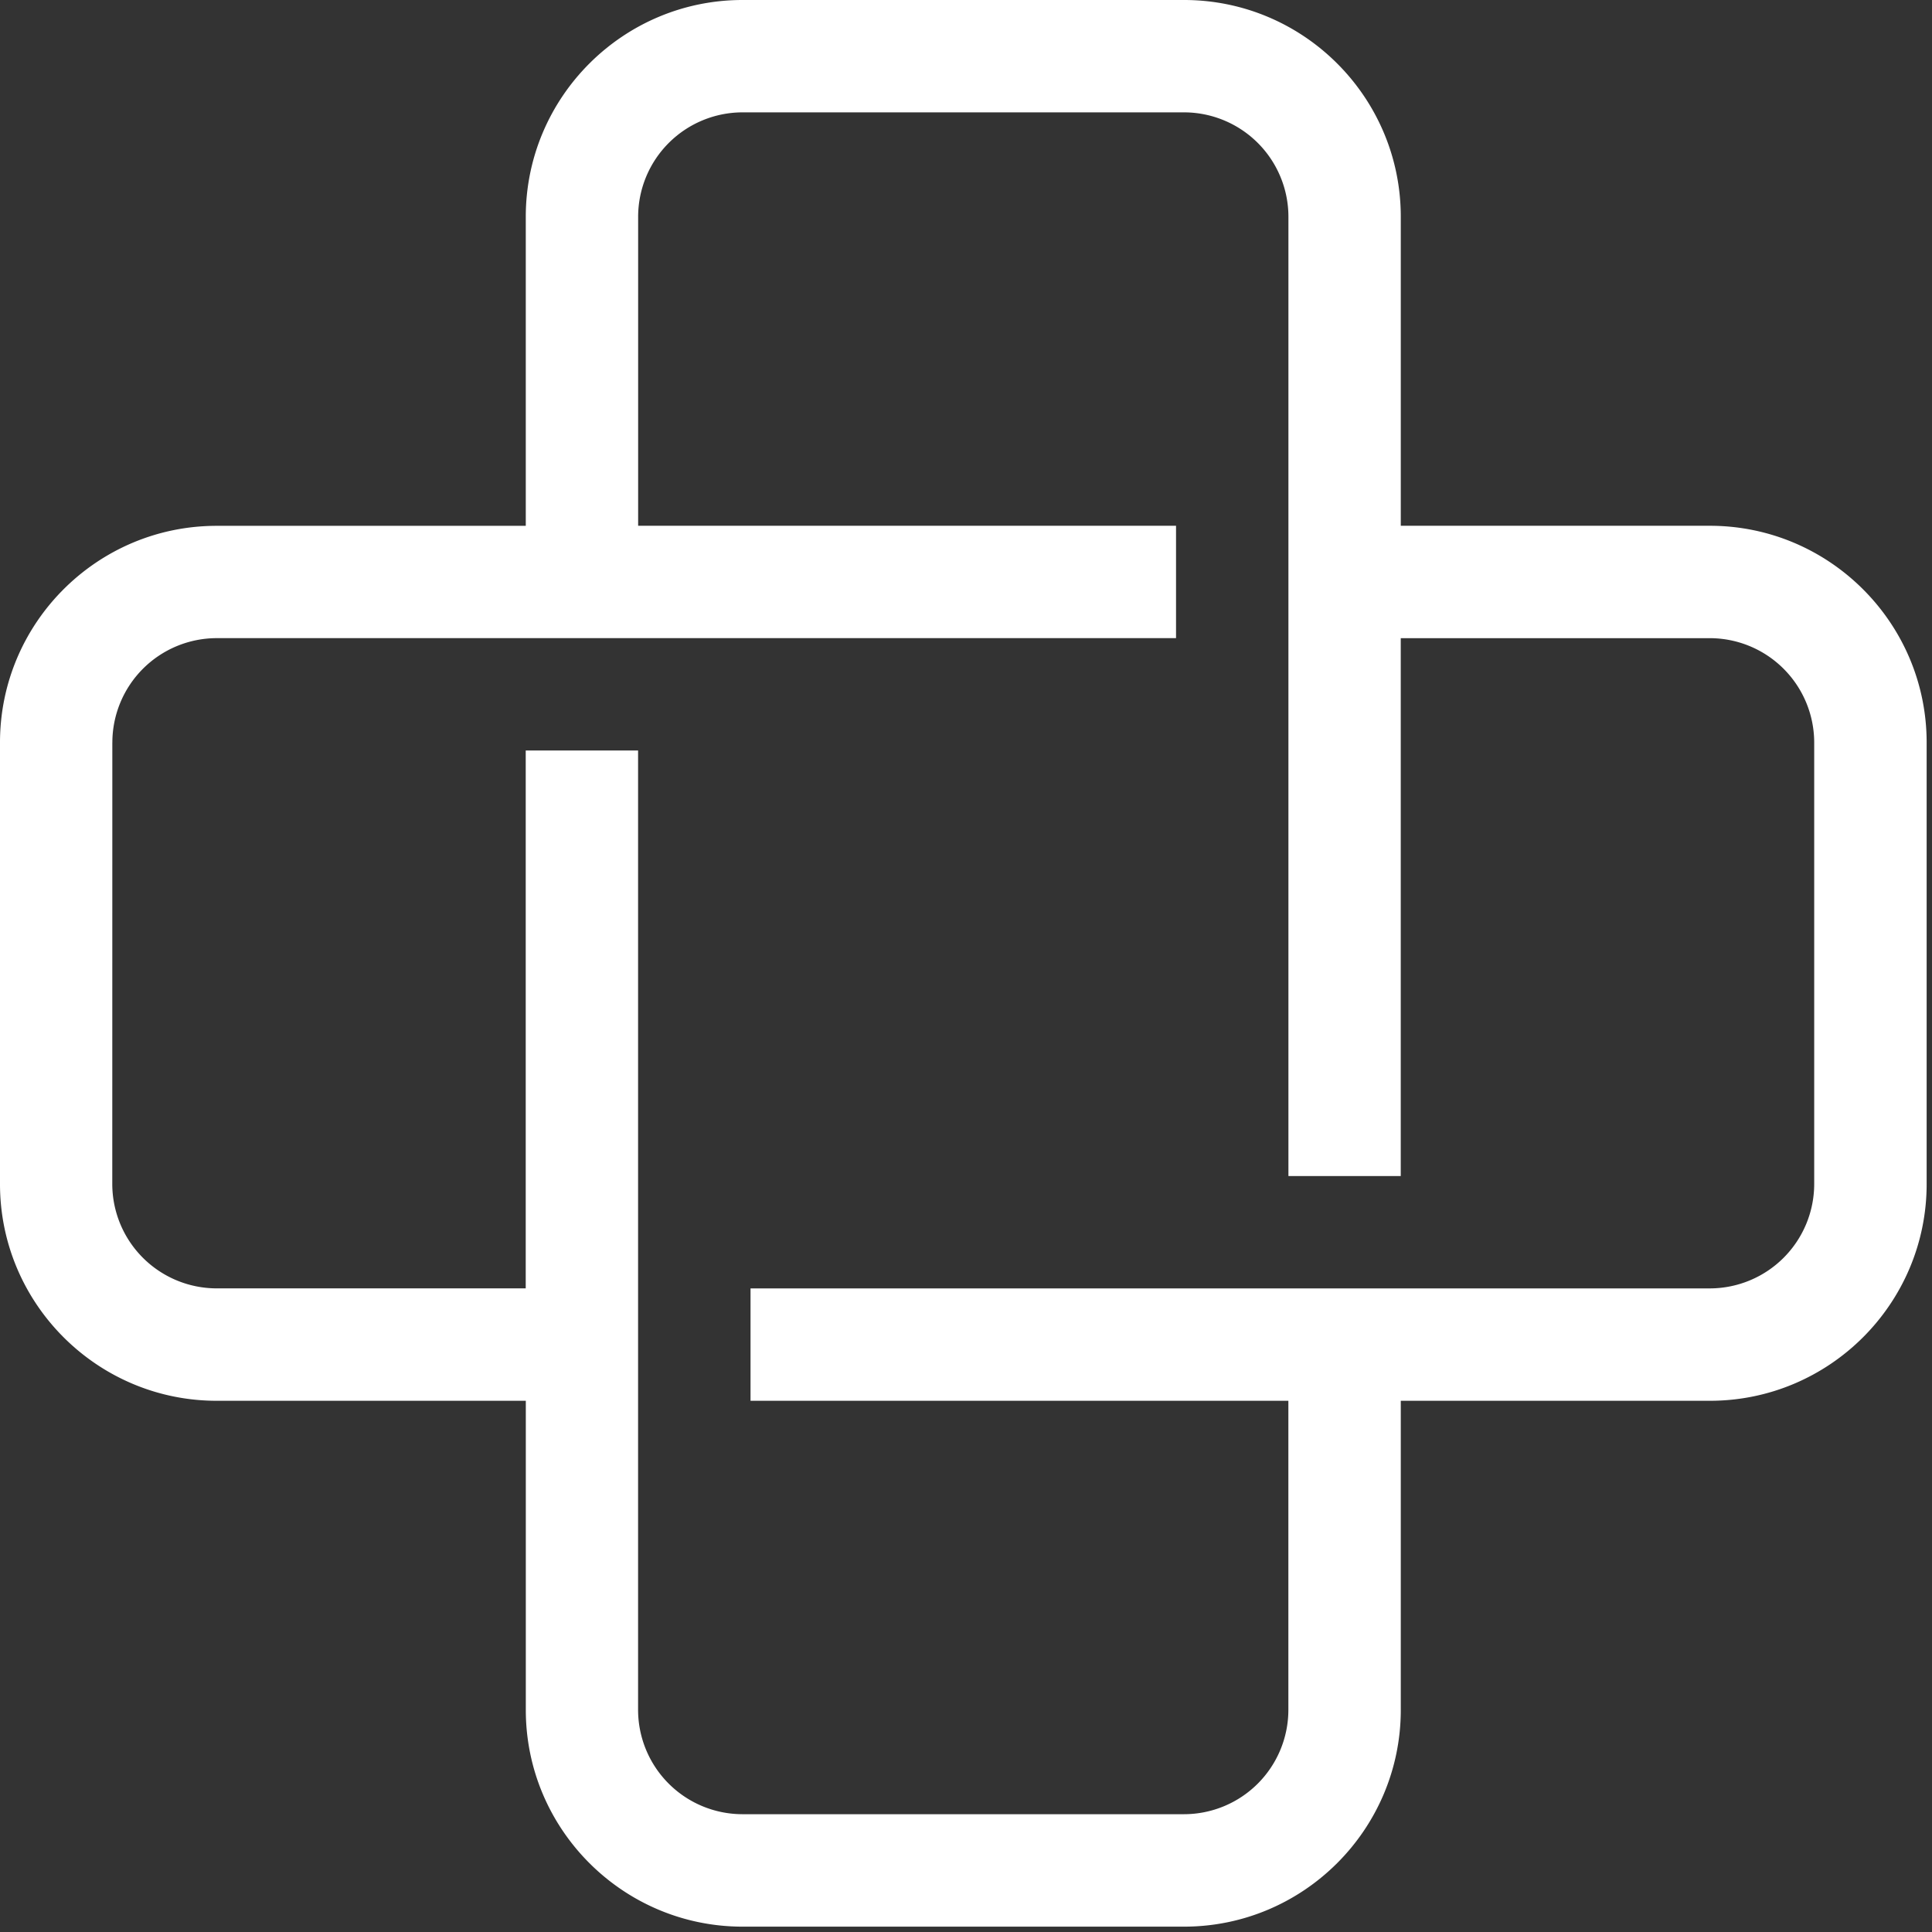
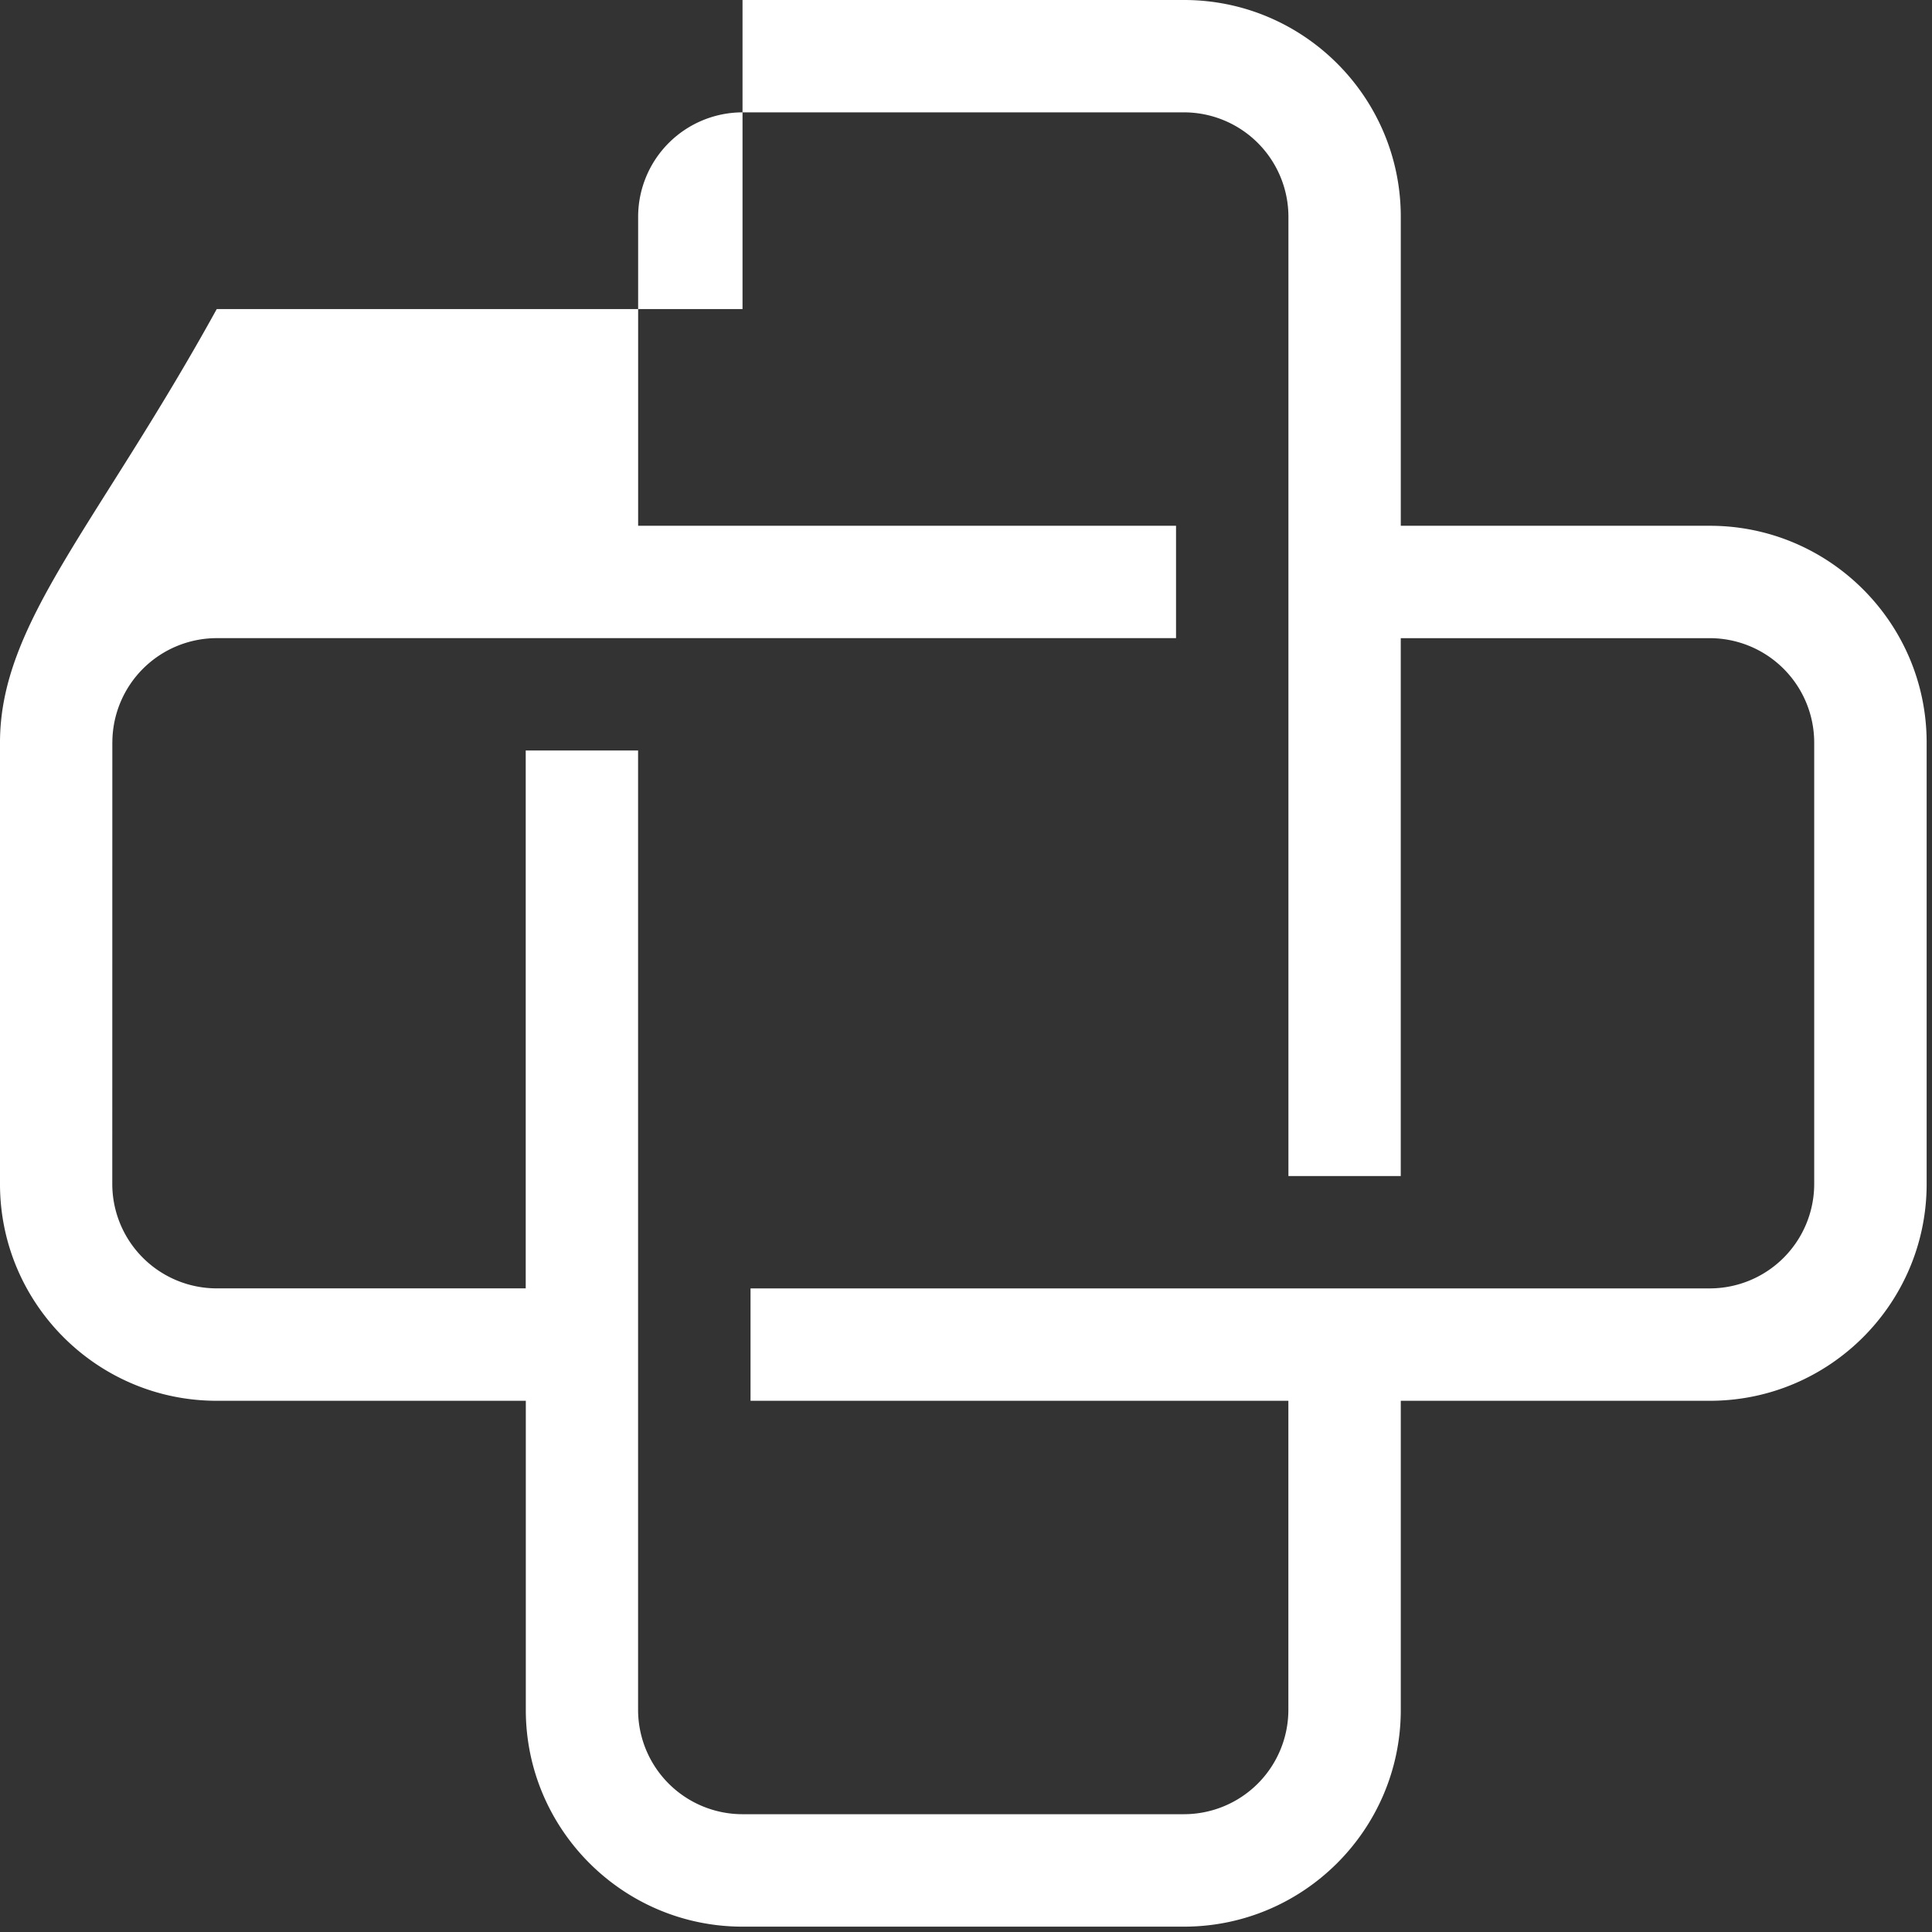
<svg xmlns="http://www.w3.org/2000/svg" width="70" height="70" viewBox="0 0 70 70">
  <rect x="0" y="0" width="70" height="70" fill="#333333" stroke="none" />
-   <path d="M0 26.903V42.9c0 4.331 3.522 7.853 7.853 7.853h11.198v11.2c0 4.33 3.524 7.853 7.853 7.853H42.9c4.33 0 7.853-3.525 7.853-7.854V50.753h11.2c4.33 0 7.853-3.522 7.853-7.853V26.903c0-4.331-3.525-7.853-7.854-7.853H50.753V7.853C50.753 3.523 47.231 0 42.9 0H26.903c-4.33 0-7.853 3.523-7.853 7.854v11.198H7.853C3.52 19.051 0 22.571 0 26.902zm4.071 0a3.786 3.786 0 013.782-3.782H42.61V19.05H23.121V7.853a3.786 3.786 0 013.782-3.782H42.9a3.786 3.786 0 013.782 3.783V42.61h4.07V23.122h11.2a3.786 3.786 0 013.78 3.782v15.995a3.786 3.786 0 01-3.78 3.782H27.193v4.071H46.68v11.2a3.784 3.784 0 01-3.782 3.78H26.901a3.785 3.785 0 01-3.782-3.78v-34.76h-4.071V46.68H7.85a3.786 3.786 0 01-3.782-3.782l.002-15.995z" fill="#FFF" />
+   <path d="M0 26.903V42.9c0 4.331 3.522 7.853 7.853 7.853h11.198v11.2c0 4.33 3.524 7.853 7.853 7.853H42.9c4.33 0 7.853-3.525 7.853-7.854V50.753h11.2c4.33 0 7.853-3.522 7.853-7.853V26.903c0-4.331-3.525-7.853-7.854-7.853H50.753V7.853C50.753 3.523 47.231 0 42.9 0H26.903v11.198H7.853C3.52 19.051 0 22.571 0 26.902zm4.071 0a3.786 3.786 0 013.782-3.782H42.61V19.05H23.121V7.853a3.786 3.786 0 013.782-3.782H42.9a3.786 3.786 0 013.782 3.783V42.61h4.07V23.122h11.2a3.786 3.786 0 013.78 3.782v15.995a3.786 3.786 0 01-3.78 3.782H27.193v4.071H46.68v11.2a3.784 3.784 0 01-3.782 3.78H26.901a3.785 3.785 0 01-3.782-3.78v-34.76h-4.071V46.68H7.85a3.786 3.786 0 01-3.782-3.782l.002-15.995z" fill="#FFF" />
</svg>